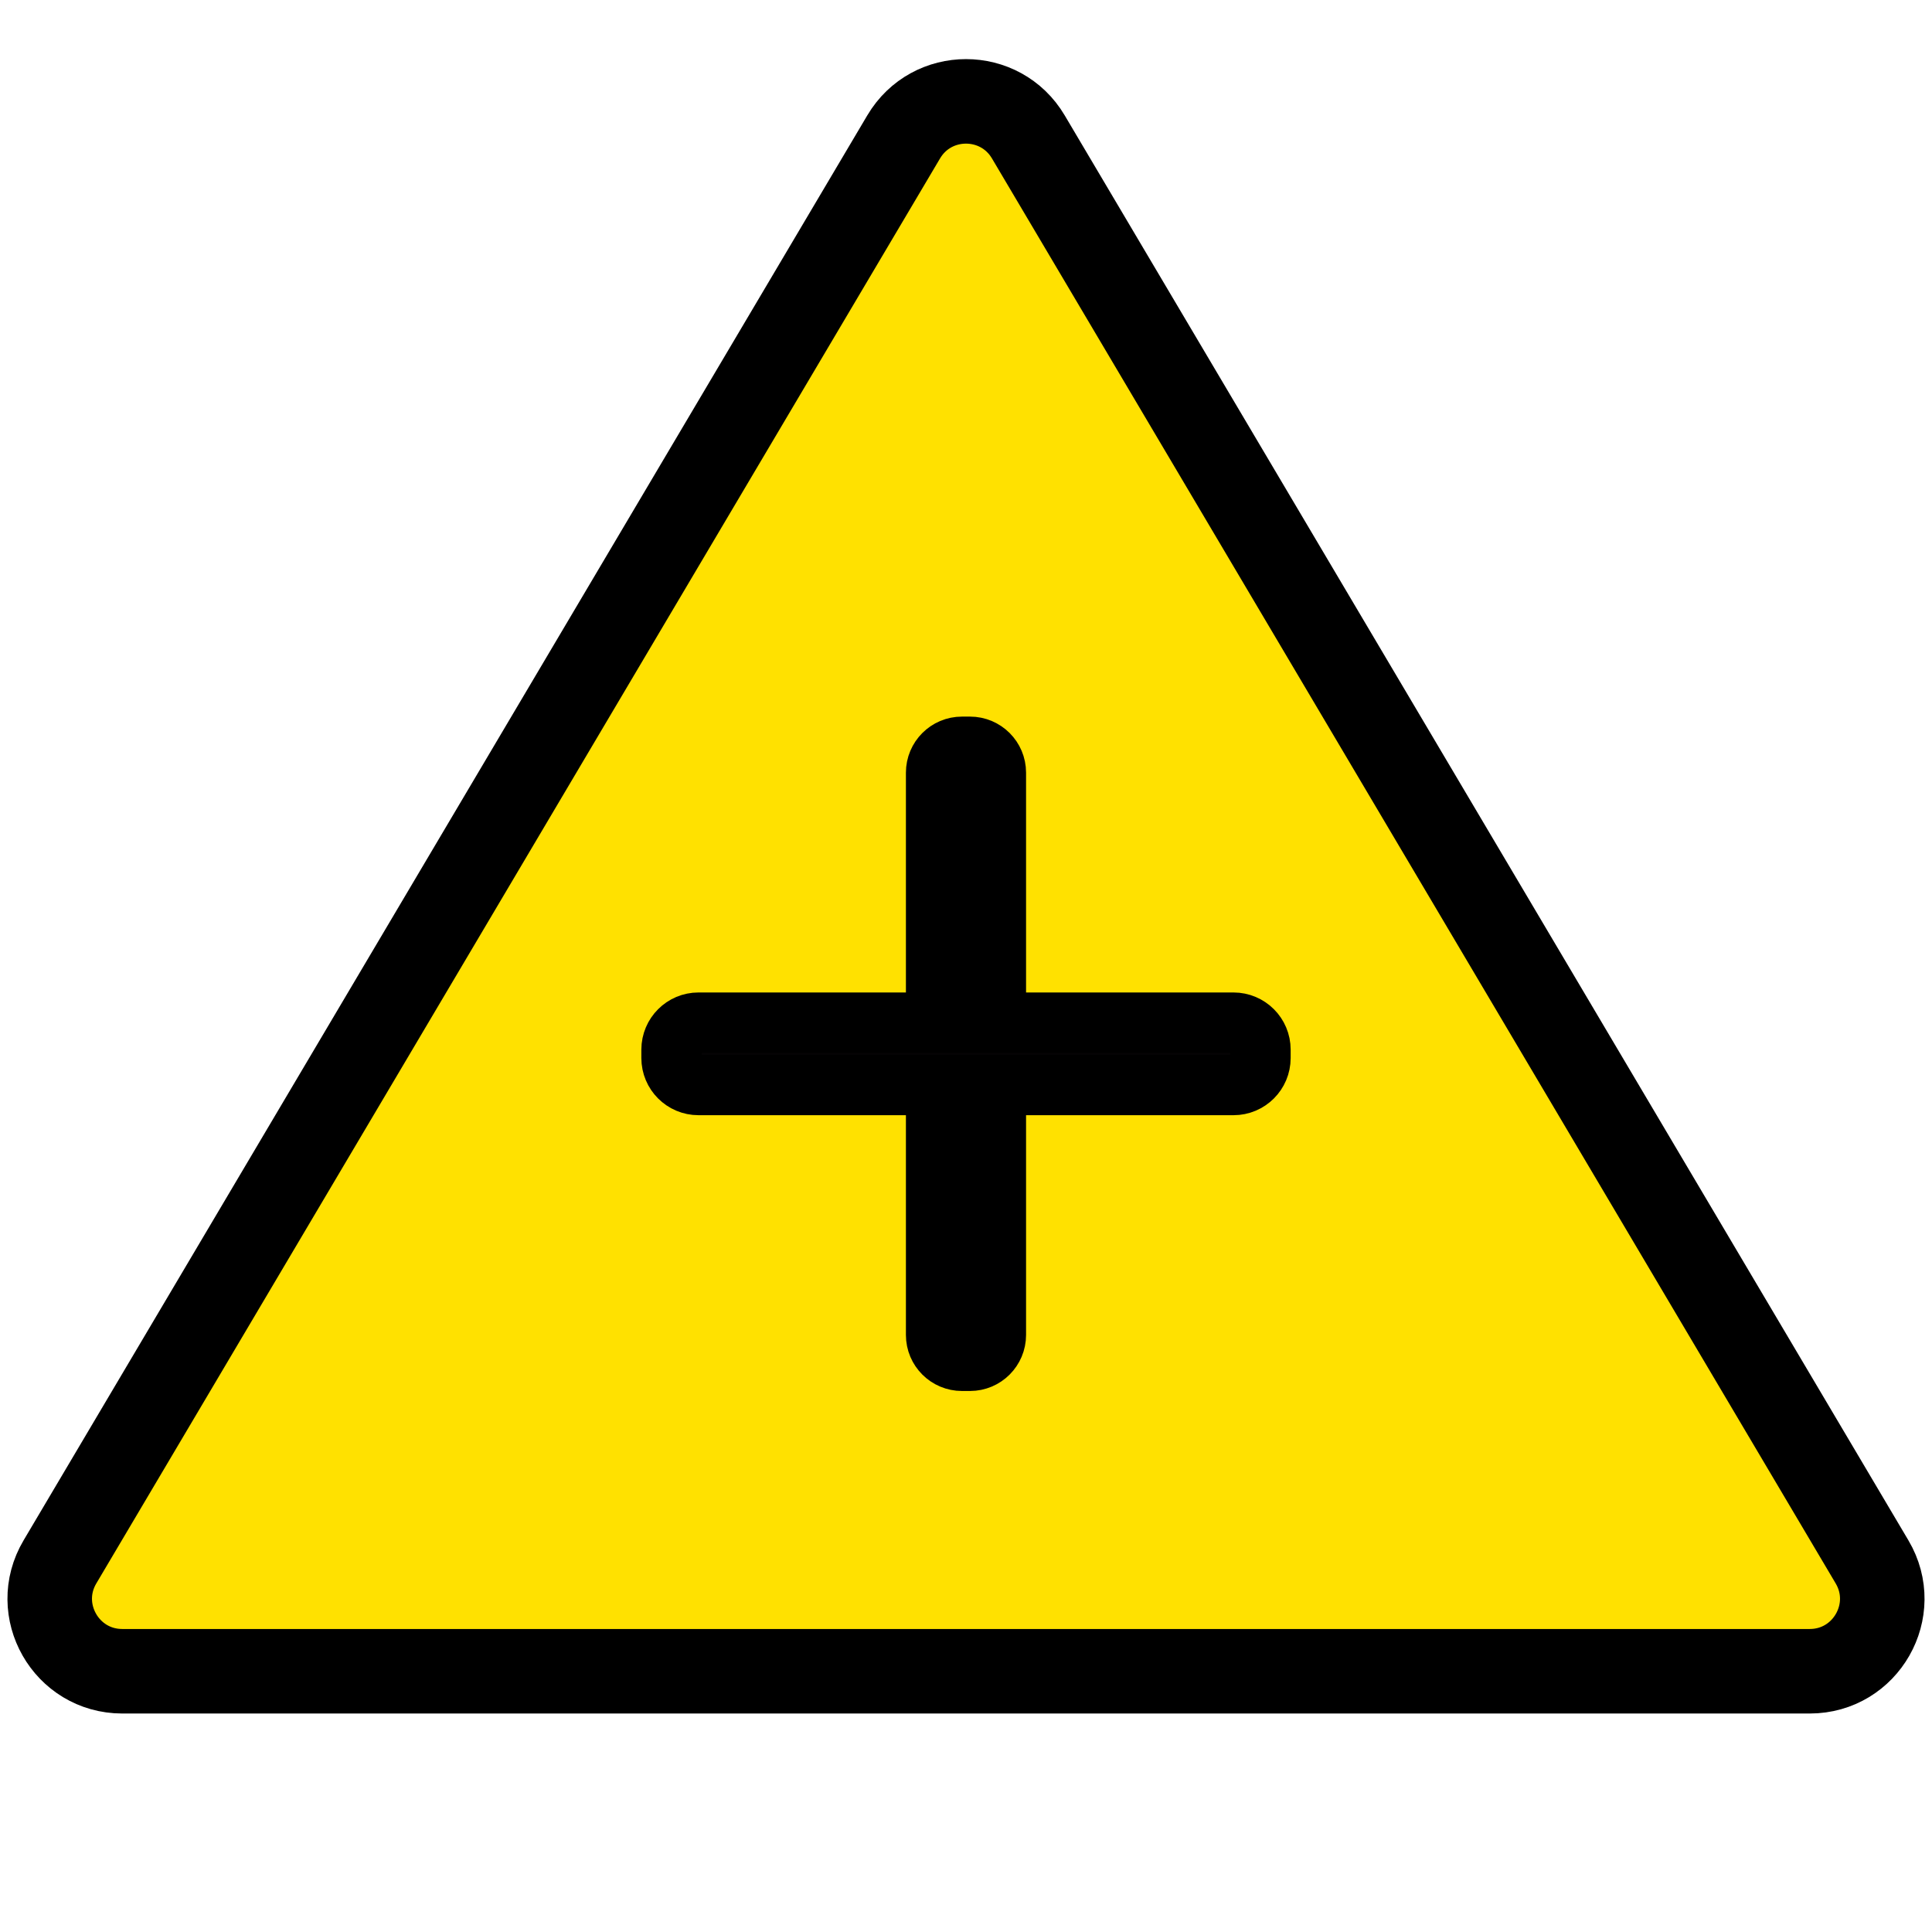
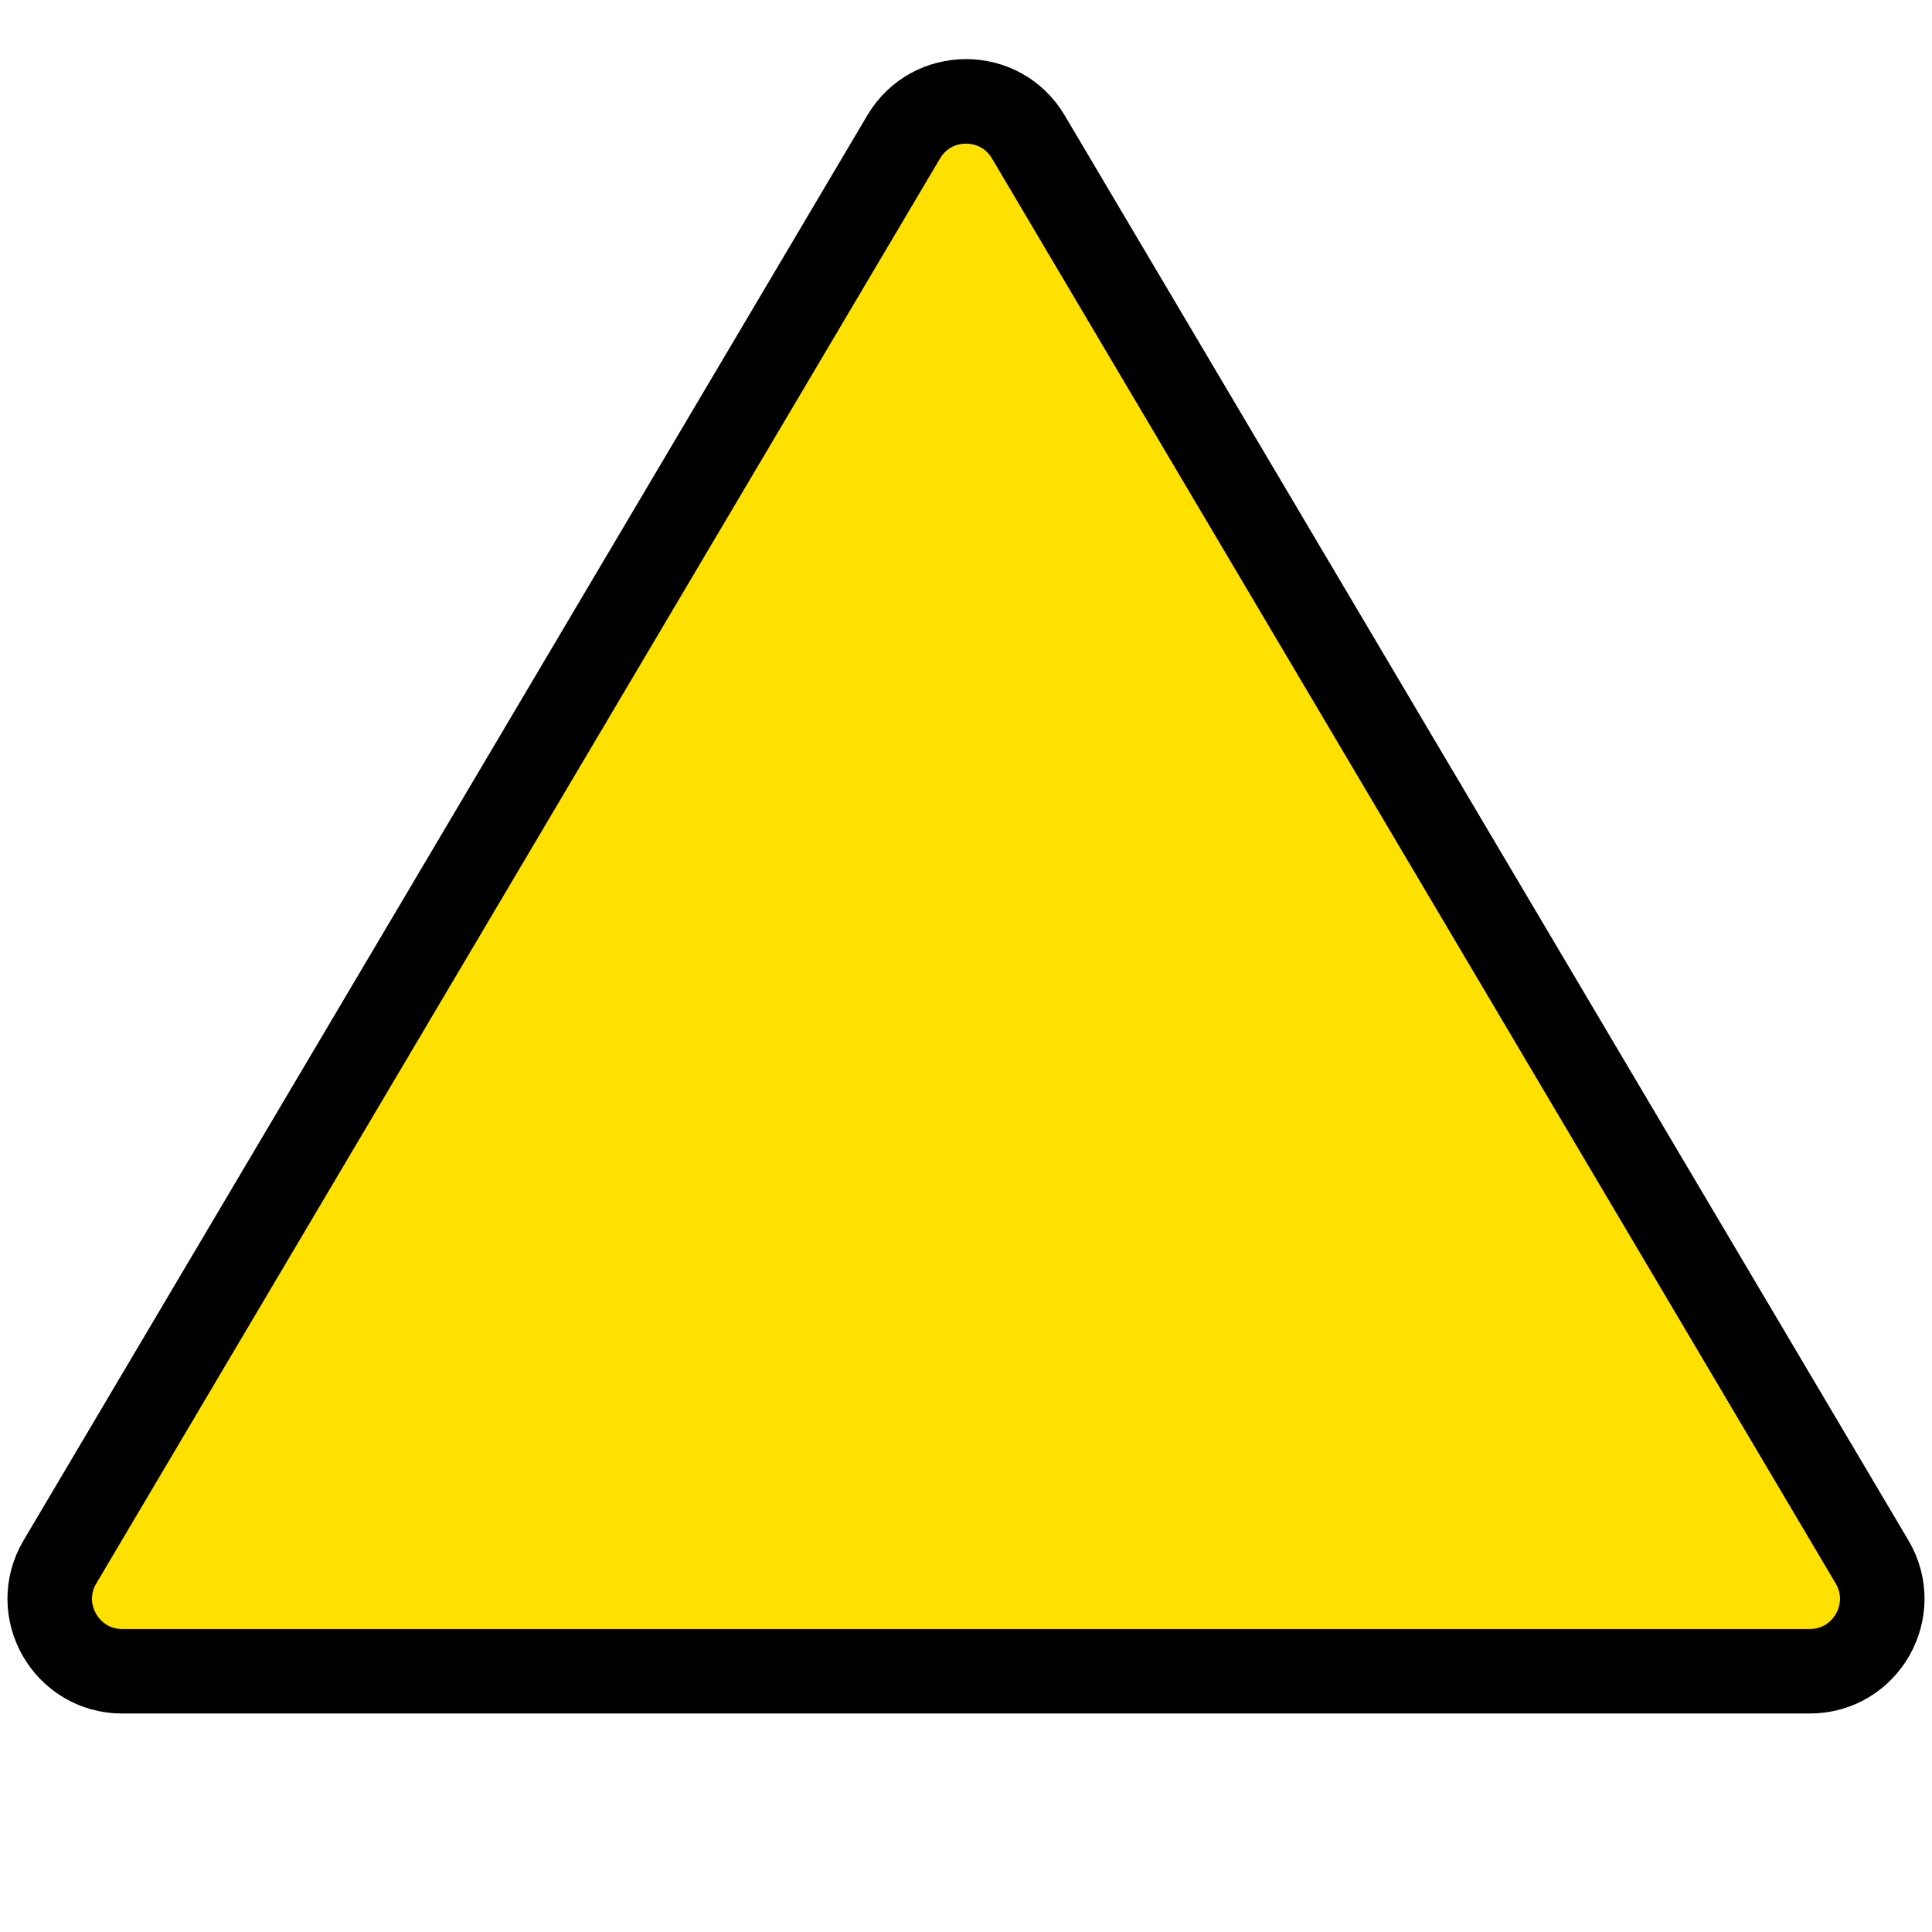
<svg xmlns="http://www.w3.org/2000/svg" version="1.1" id="Layer_1" x="0px" y="0px" viewBox="0 0 800 800" style="enable-background:new 0 0 800 800;" xml:space="preserve">
  <style type="text/css">
	.st0{fill:#FFE100;stroke:#000000;stroke-width:35;stroke-linejoin:round;stroke-miterlimit:10;}
	.st1{fill:#050304;stroke:#000000;stroke-width:25;stroke-linejoin:round;stroke-miterlimit:10;}
</style>
  <path class="st0" d="M425.81,56.69l349.37,590.06c11.84,20-2.57,45.28-25.81,45.28H50.63c-23.24,0-37.66-25.29-25.81-45.28  L374.19,56.69C385.8,37.07,414.2,37.07,425.81,56.69z" />
  <g>
-     <path class="st1" d="M387.62,552.78V319.94c0-5.91,4.79-10.71,10.71-10.71h3.33c5.91,0,10.71,4.79,10.71,10.71v232.83   c0,5.91-4.79,10.71-10.71,10.71h-3.33C392.42,563.48,387.62,558.69,387.62,552.78z" />
-     <path class="st1" d="M289.24,423.46h221.52c6.17,0,11.17,5,11.17,11.17v3.48c0,6.17-5,11.17-11.17,11.17H289.24   c-6.17,0-11.17-5-11.17-11.17v-3.48C278.08,428.45,283.07,423.46,289.24,423.46z" />
-   </g>
+     </g>
</svg>